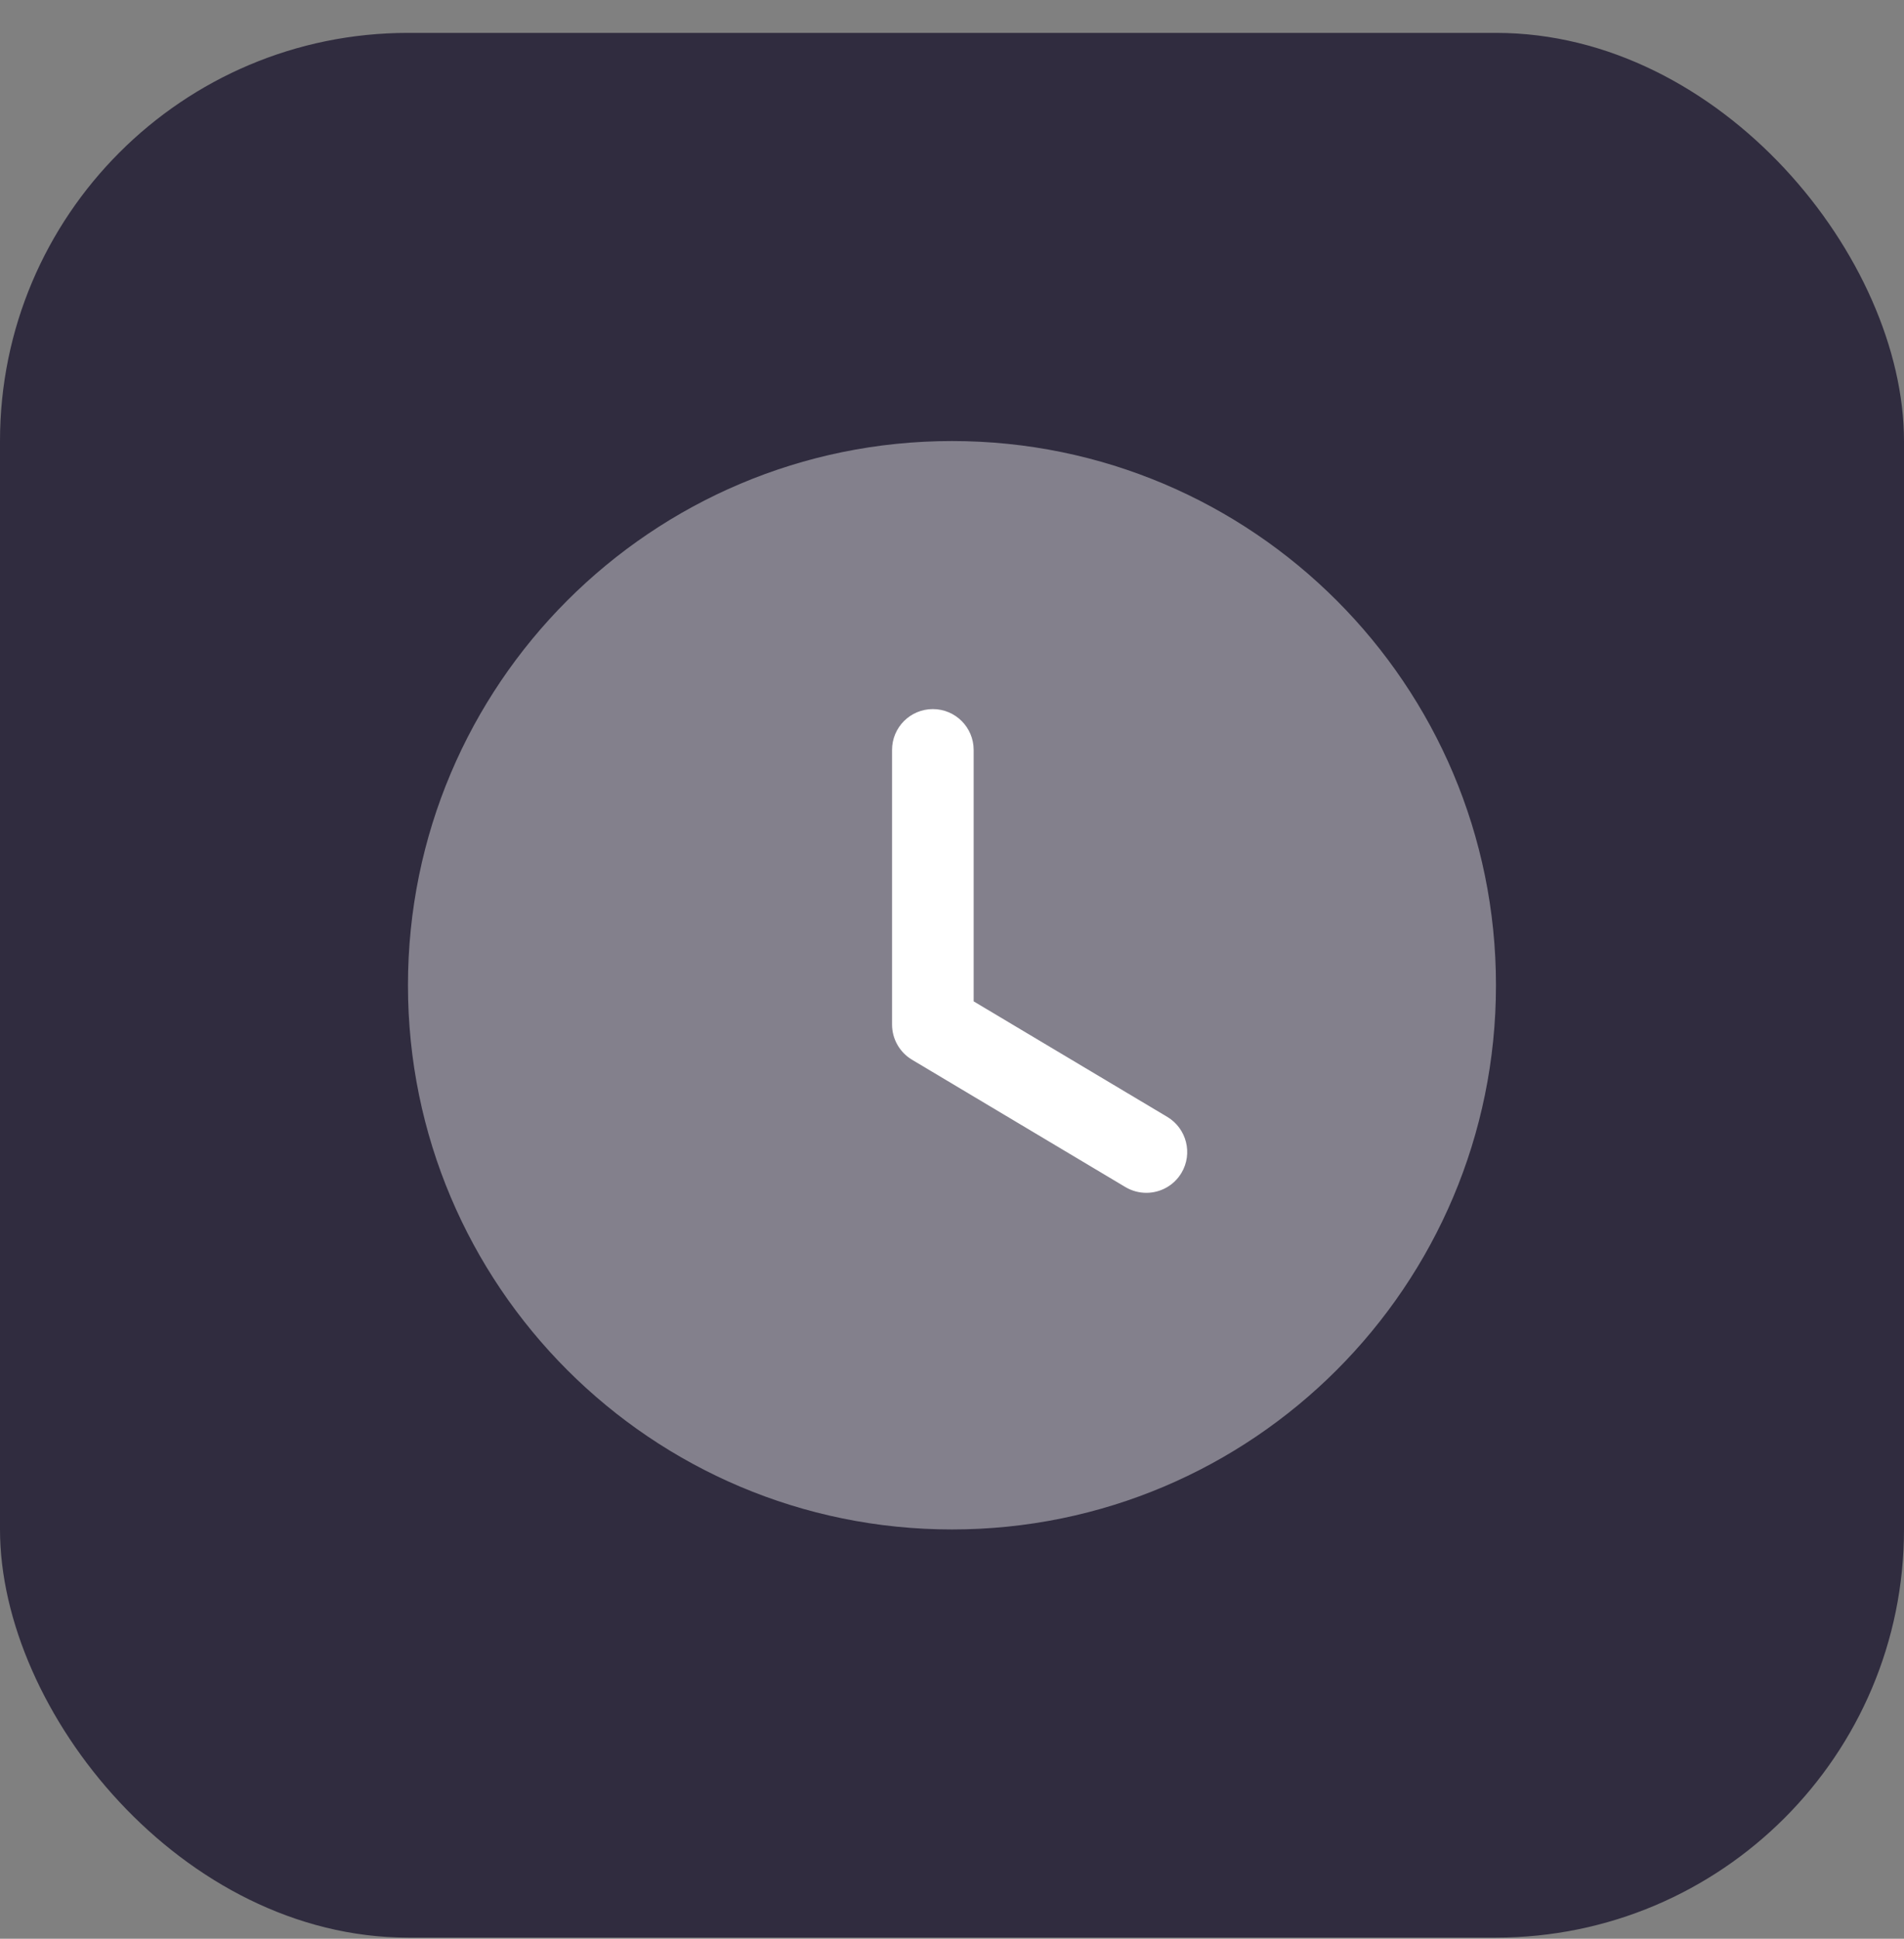
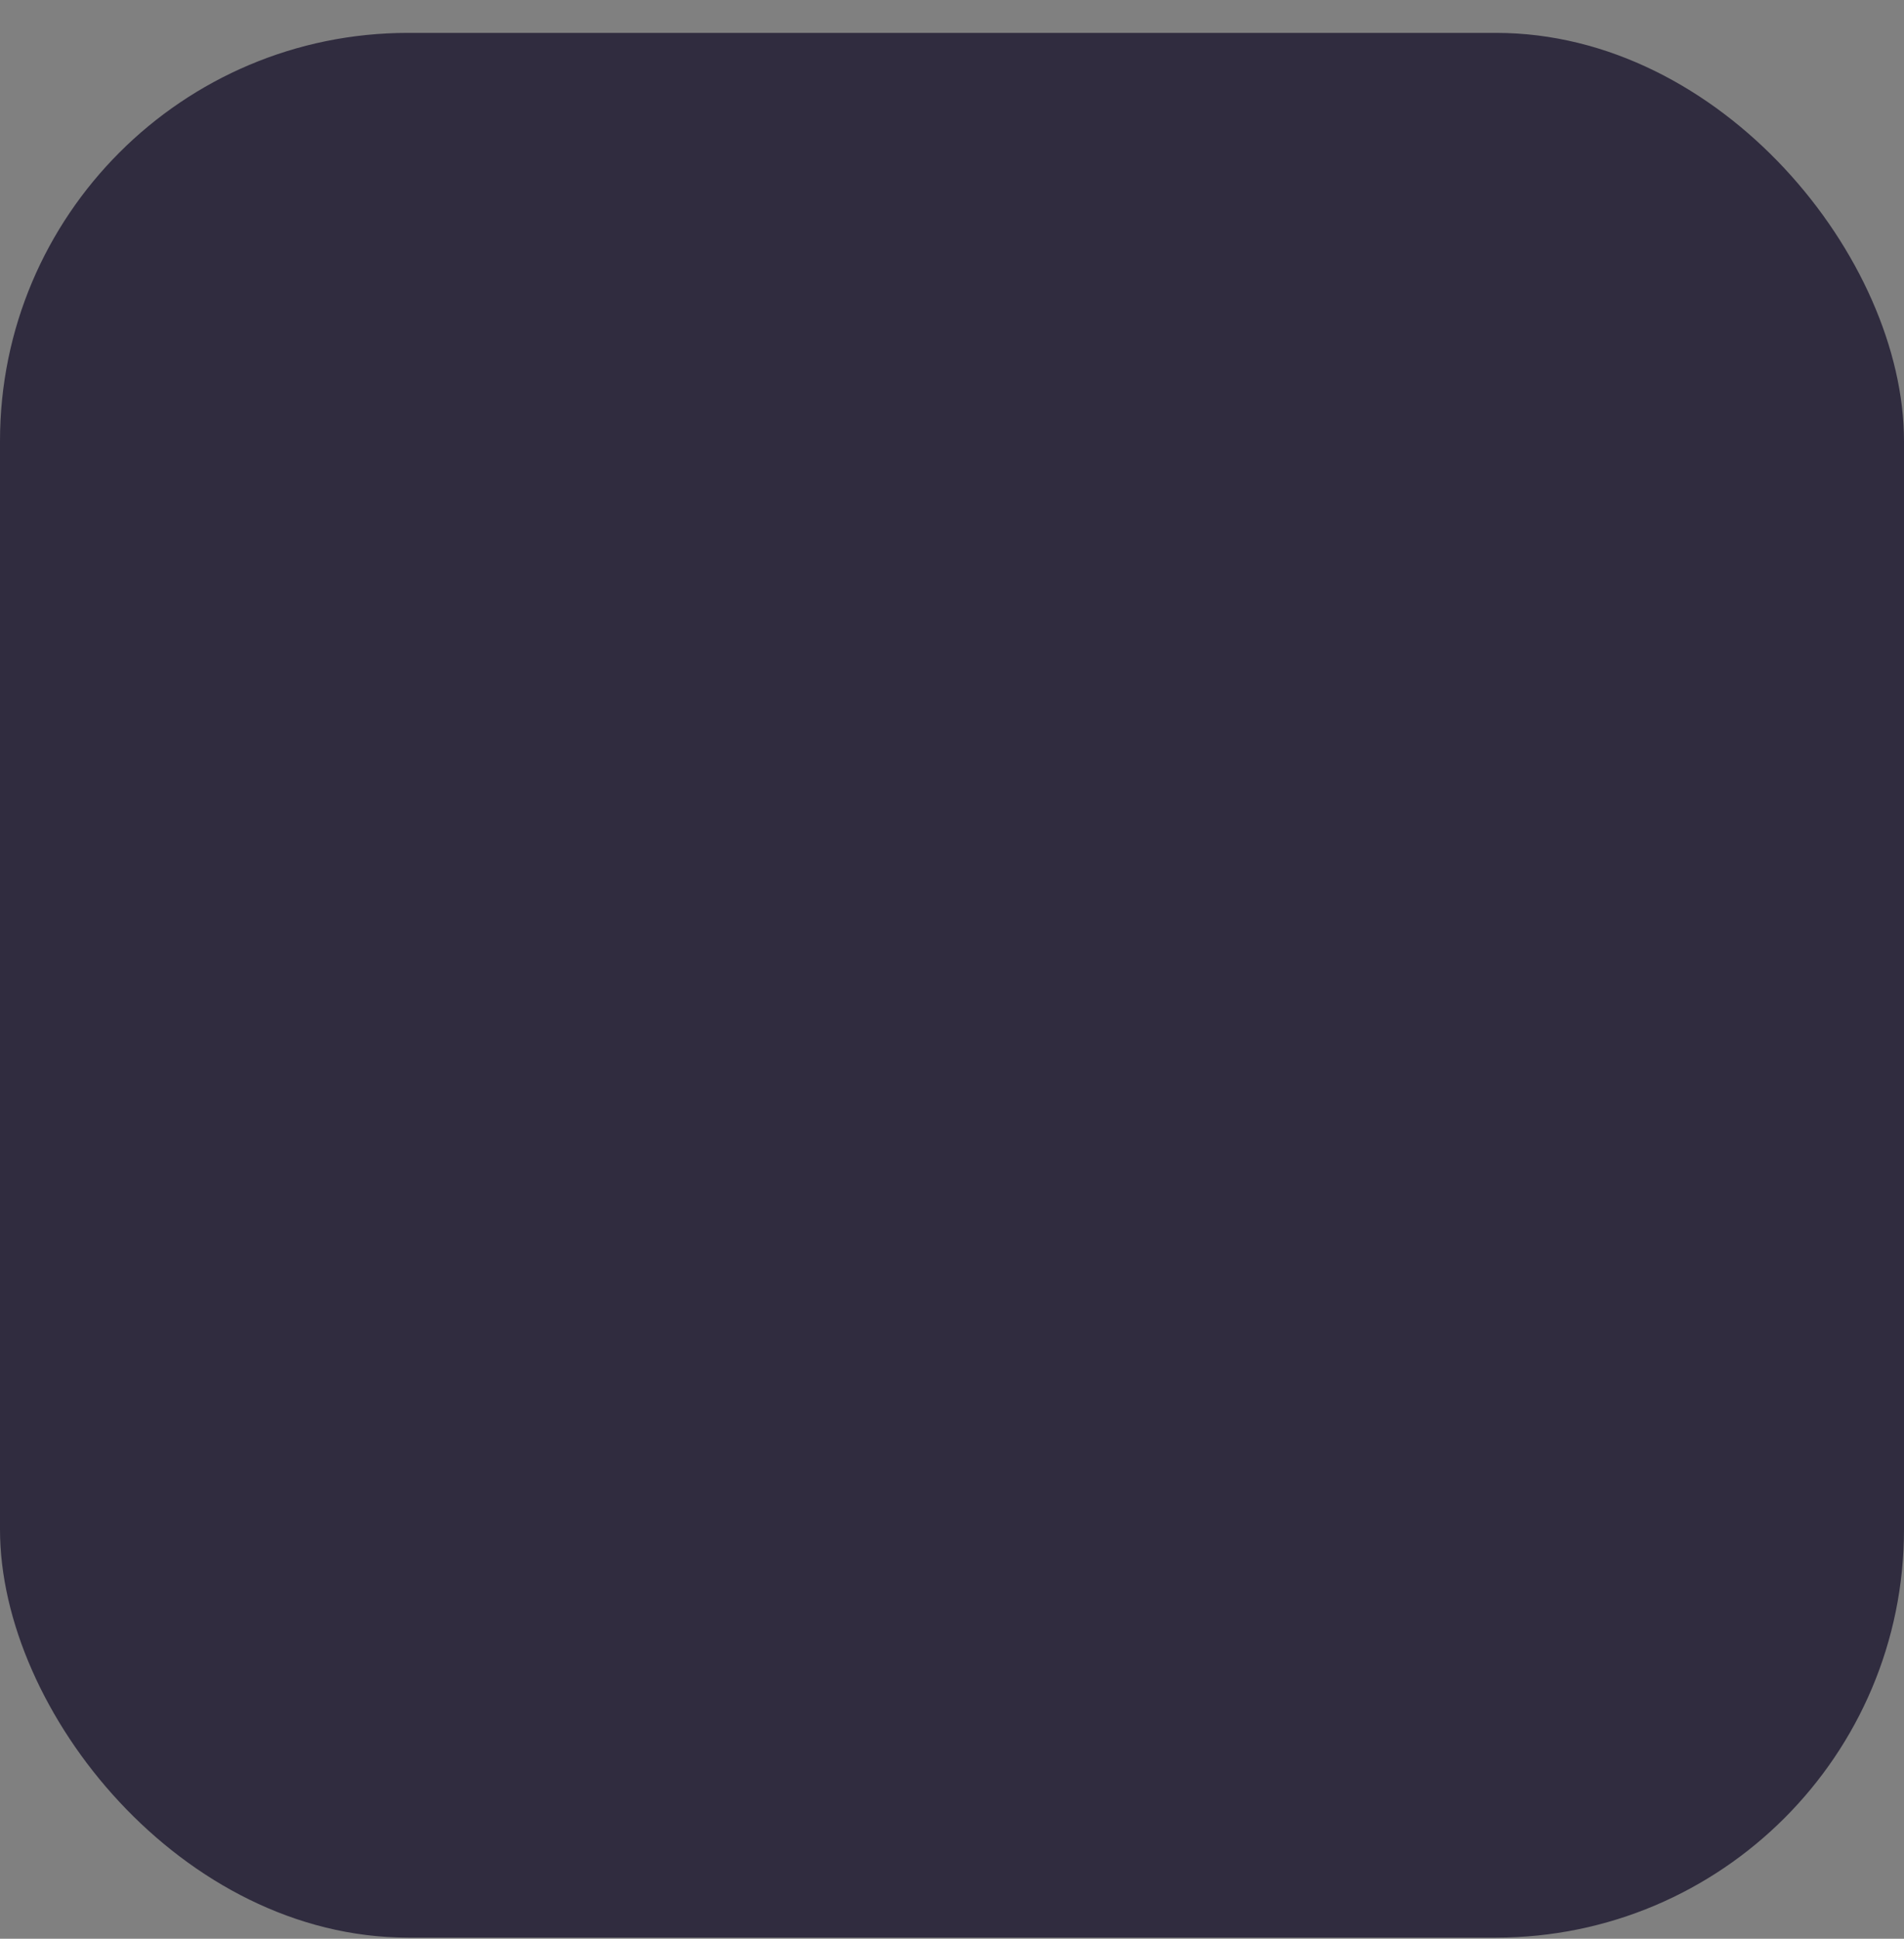
<svg xmlns="http://www.w3.org/2000/svg" width="56" height="57" viewBox="0 0 56 57" fill="none">
  <rect x="0" y="0" width="56" height="57" fill="#808080" stroke="none" />
  <rect y="0.967" width="56" height="56" rx="12" fill="#302C3F" />
-   <path opacity="0.4" d="M43.999 28.967C43.999 37.805 36.836 44.967 28 44.967C19.163 44.967 11.999 37.805 11.999 28.967C11.999 20.132 19.163 12.967 28 12.967C36.836 12.967 43.999 20.132 43.999 28.967Z" fill="white" />
-   <path d="M33.717 35.07C33.507 35.07 33.296 35.016 33.102 34.902L26.821 31.155C26.459 30.937 26.237 30.545 26.237 30.123V22.048C26.237 21.385 26.774 20.848 27.437 20.848C28.099 20.848 28.637 21.385 28.637 22.048V29.441L34.333 32.838C34.901 33.179 35.088 33.915 34.749 34.484C34.523 34.861 34.125 35.07 33.717 35.07Z" fill="white" />
</svg>